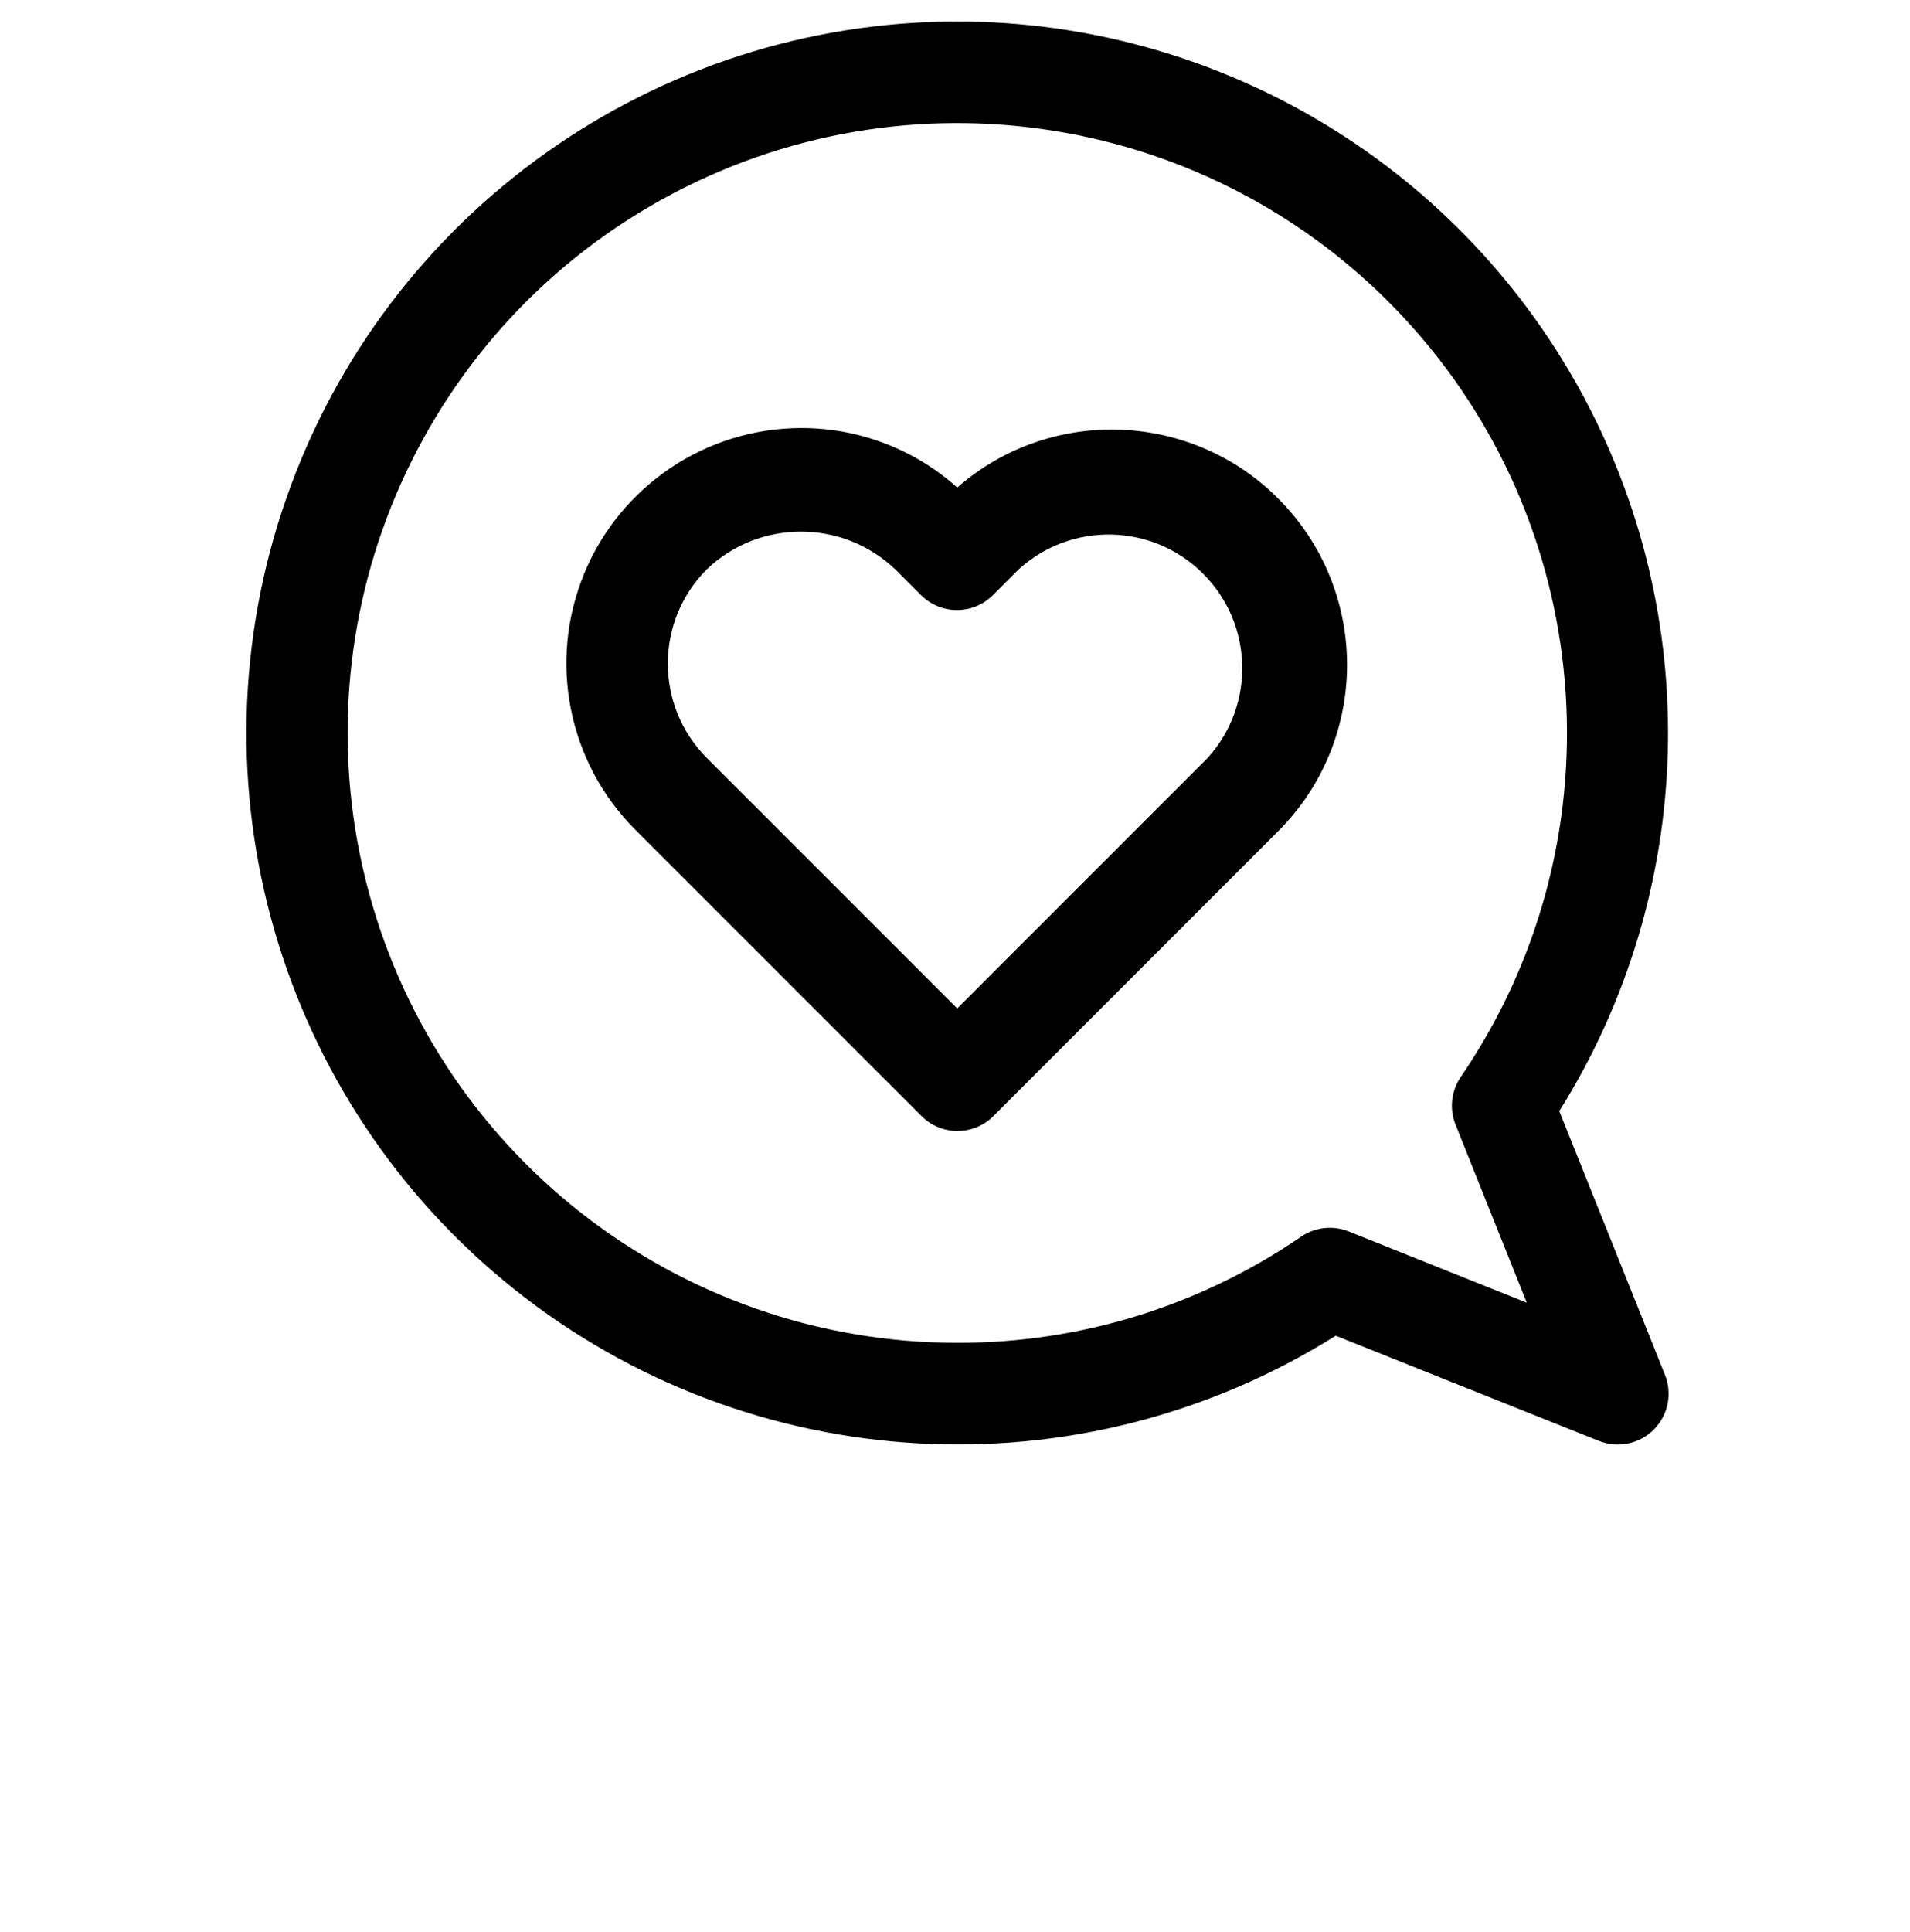
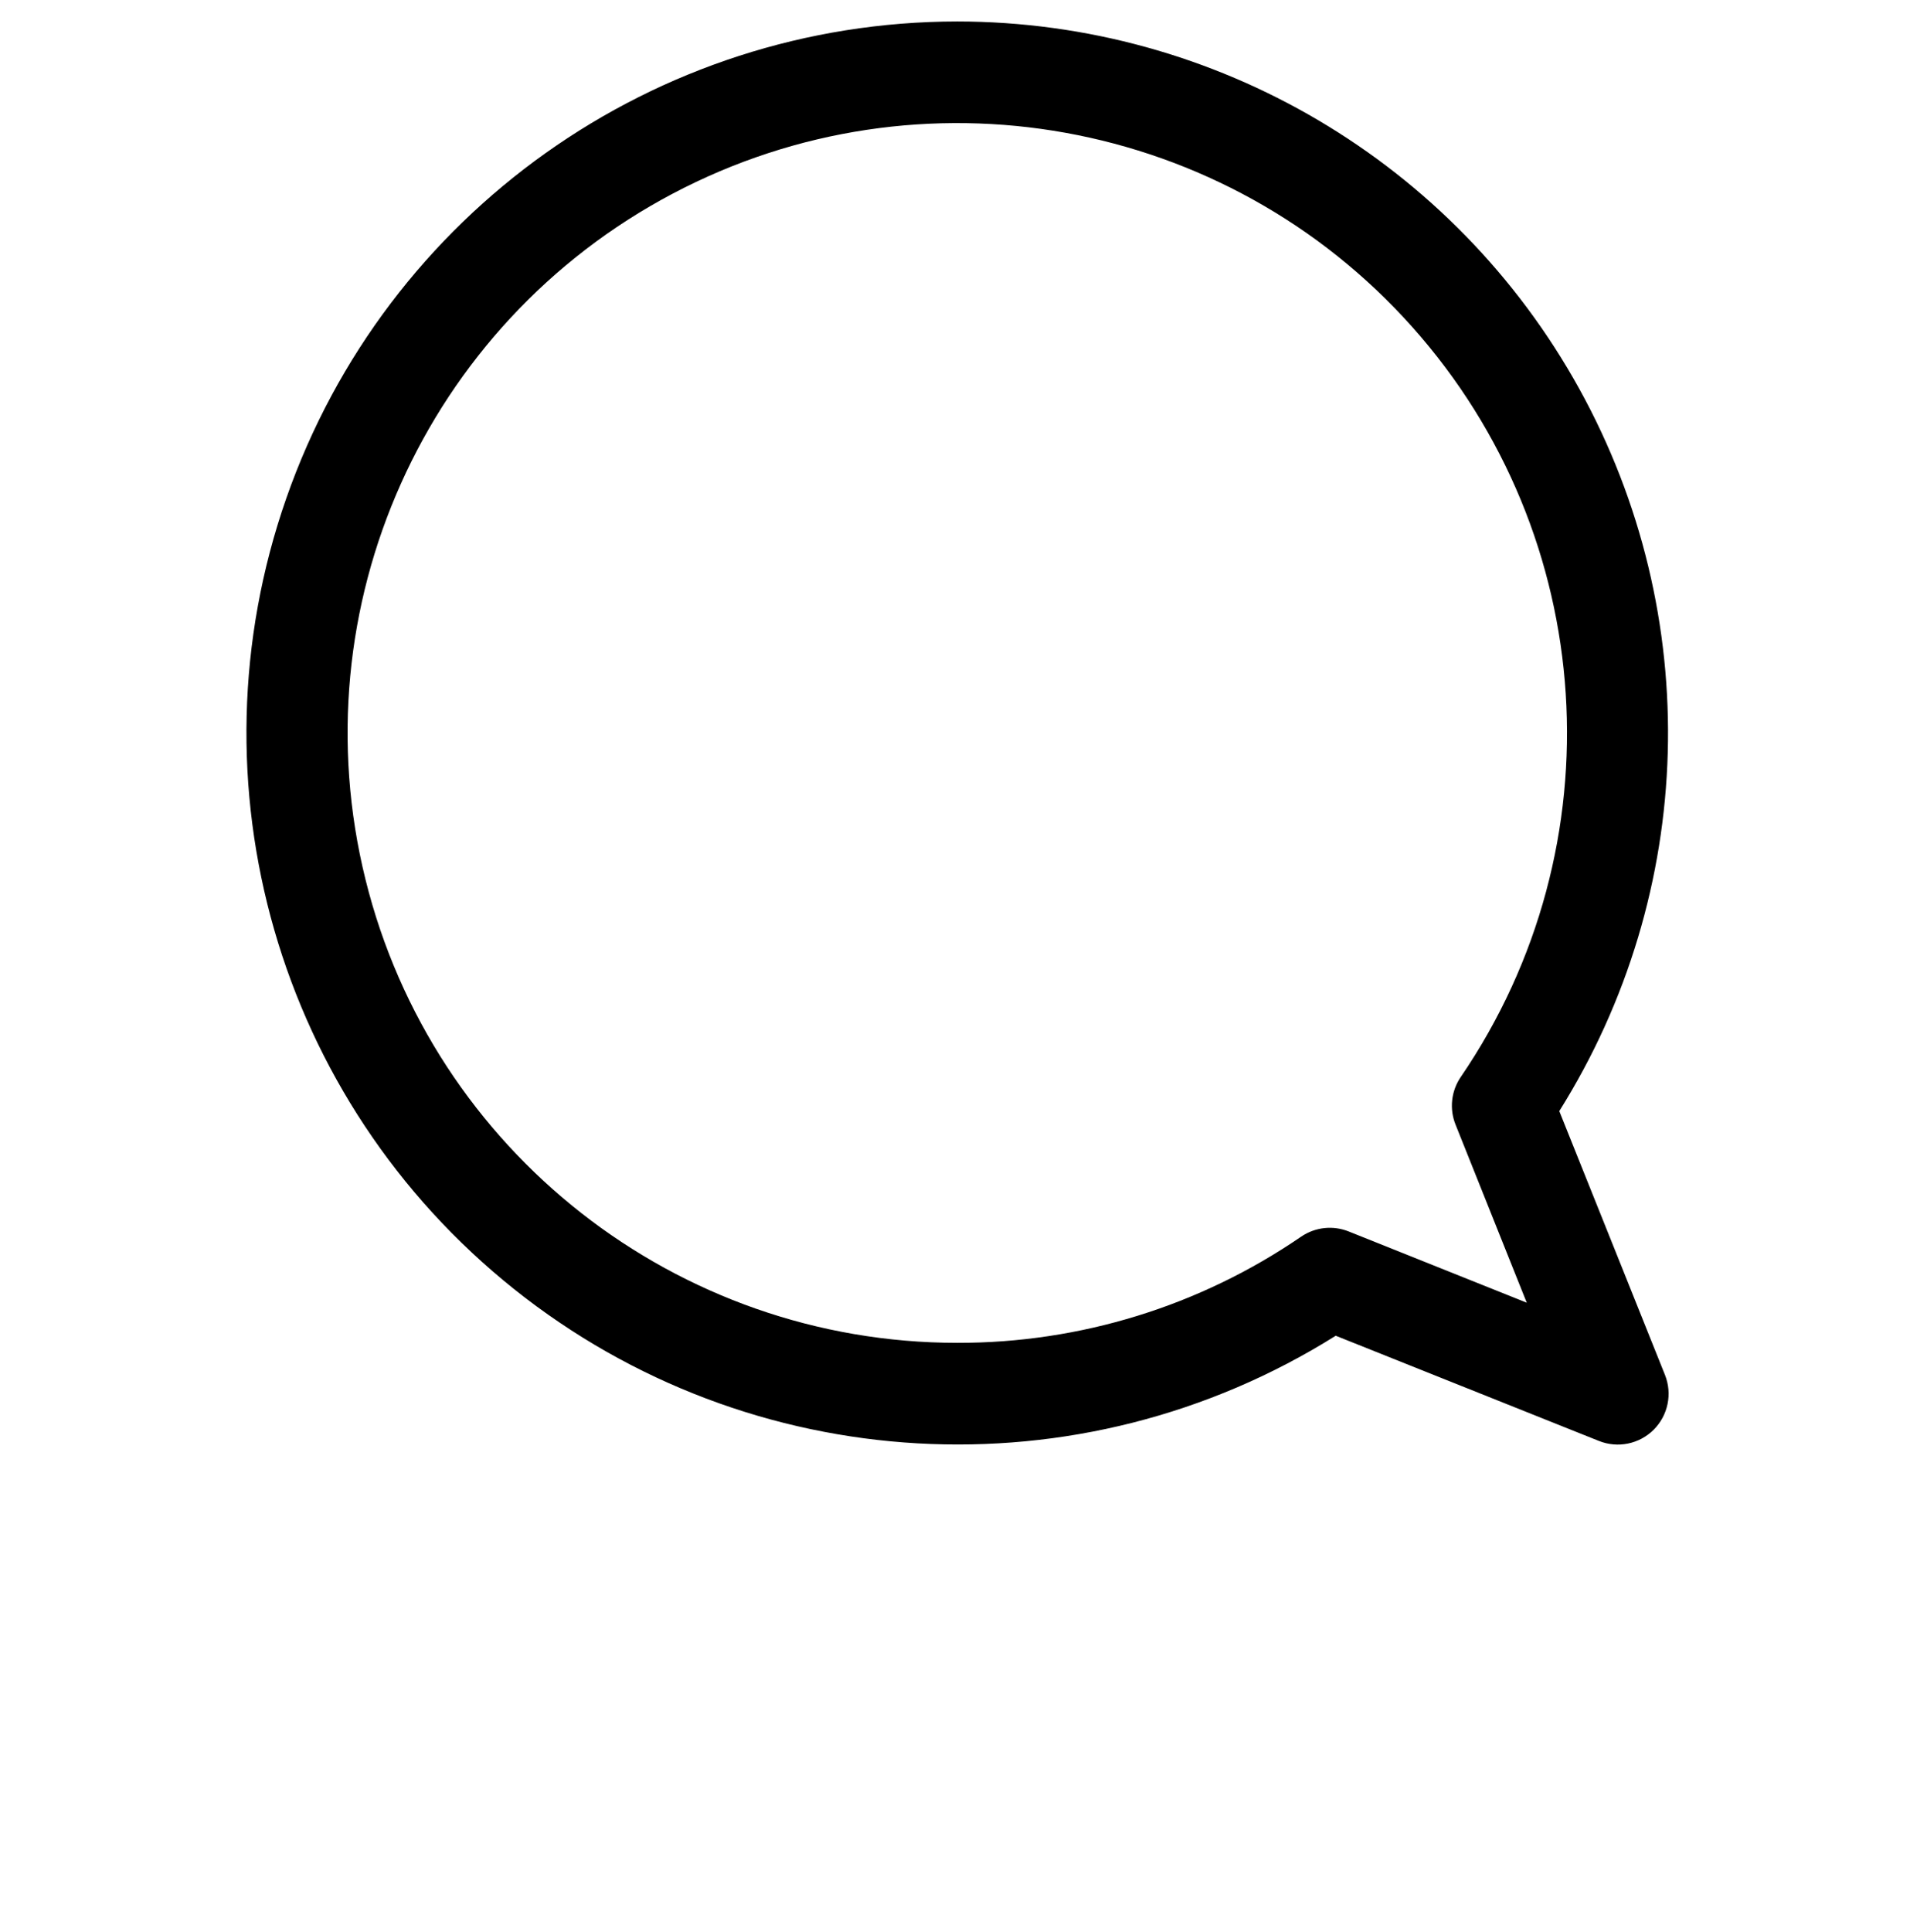
<svg xmlns="http://www.w3.org/2000/svg" width="267px" height="270px" viewBox="0 0 267 270">
  <title>Artboard</title>
  <g id="Artboard" stroke="none" stroke-width="1" fill="none" fill-rule="evenodd">
-     <path d="M155.546,59.818 C147.479,59.792 139.687,62.752 133.671,68.128 C120.362,56.523 100.262,57.502 88.143,70.346 C76.025,83.19 76.214,103.312 88.572,115.926 L128.629,155.983 C131.399,158.737 135.873,158.737 138.643,155.983 L178.7,115.926 C188.072,106.532 190.879,92.425 185.817,80.158 C180.755,67.891 168.816,59.869 155.546,59.818 Z M168.757,105.841 L133.671,140.926 L98.657,105.912 C91.972,98.524 92.262,87.189 99.317,80.153 C106.372,73.117 117.708,72.857 125.078,79.562 L128.7,83.185 C131.47,85.938 135.944,85.938 138.714,83.185 L142.336,79.562 C149.714,72.537 161.307,72.537 168.686,79.562 C175.936,86.849 175.936,98.625 168.686,105.912 L168.757,105.841 Z" id="Shape" fill="#000000" fill-rule="nonzero" transform="translate(133.741, 108.933) scale(-1, 1) translate(-133.741, -108.933) " />
    <path d="M133.894,3 C97.73,3.024 64.431,22.682 46.937,54.333 C29.443,85.984 30.513,124.638 49.732,155.273 L34.959,192.134 C33.903,194.772 34.522,197.785 36.531,199.795 C38.54,201.804 41.554,202.422 44.192,201.366 L80.982,186.665 C116.763,209.108 162.817,206.497 195.832,180.154 C228.847,153.811 241.617,109.486 227.677,69.616 C213.737,29.746 176.131,3.033 133.894,3 L133.894,3 Z M133.894,187.659 C116.733,187.695 99.966,182.518 85.812,172.815 C83.846,171.475 81.339,171.209 79.135,172.105 L54.278,182.048 L64.221,157.19 C65.117,154.986 64.85,152.48 63.51,150.514 C41.41,118.169 44.204,74.924 70.284,45.693 C96.364,16.461 139.012,8.773 173.658,27.057 C208.304,45.342 226.024,84.889 216.609,122.915 C207.193,160.941 173.069,187.652 133.894,187.659 L133.894,187.659 Z" id="Shape" fill="#000000" fill-rule="nonzero" transform="translate(133.852, 102.438) scale(-1, 1) translate(-133.852, -102.438) " />
  </g>
</svg>